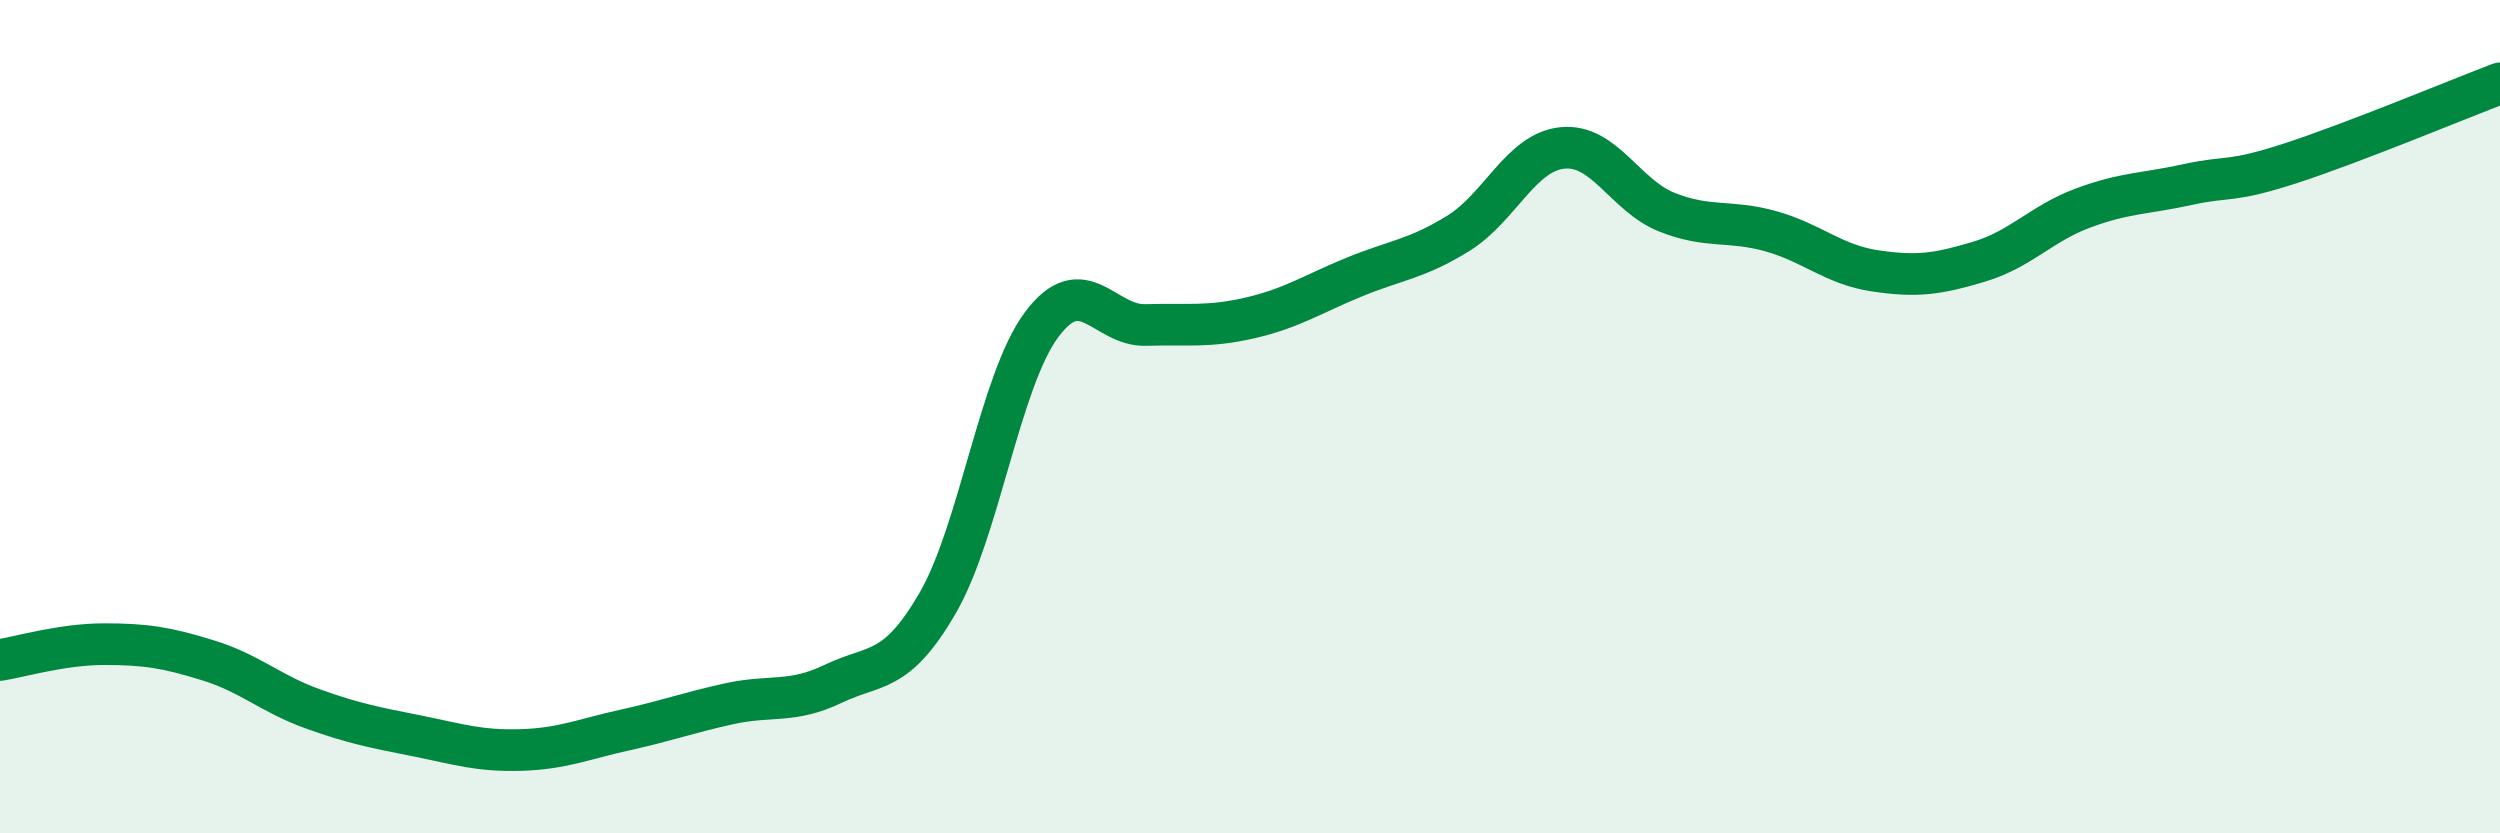
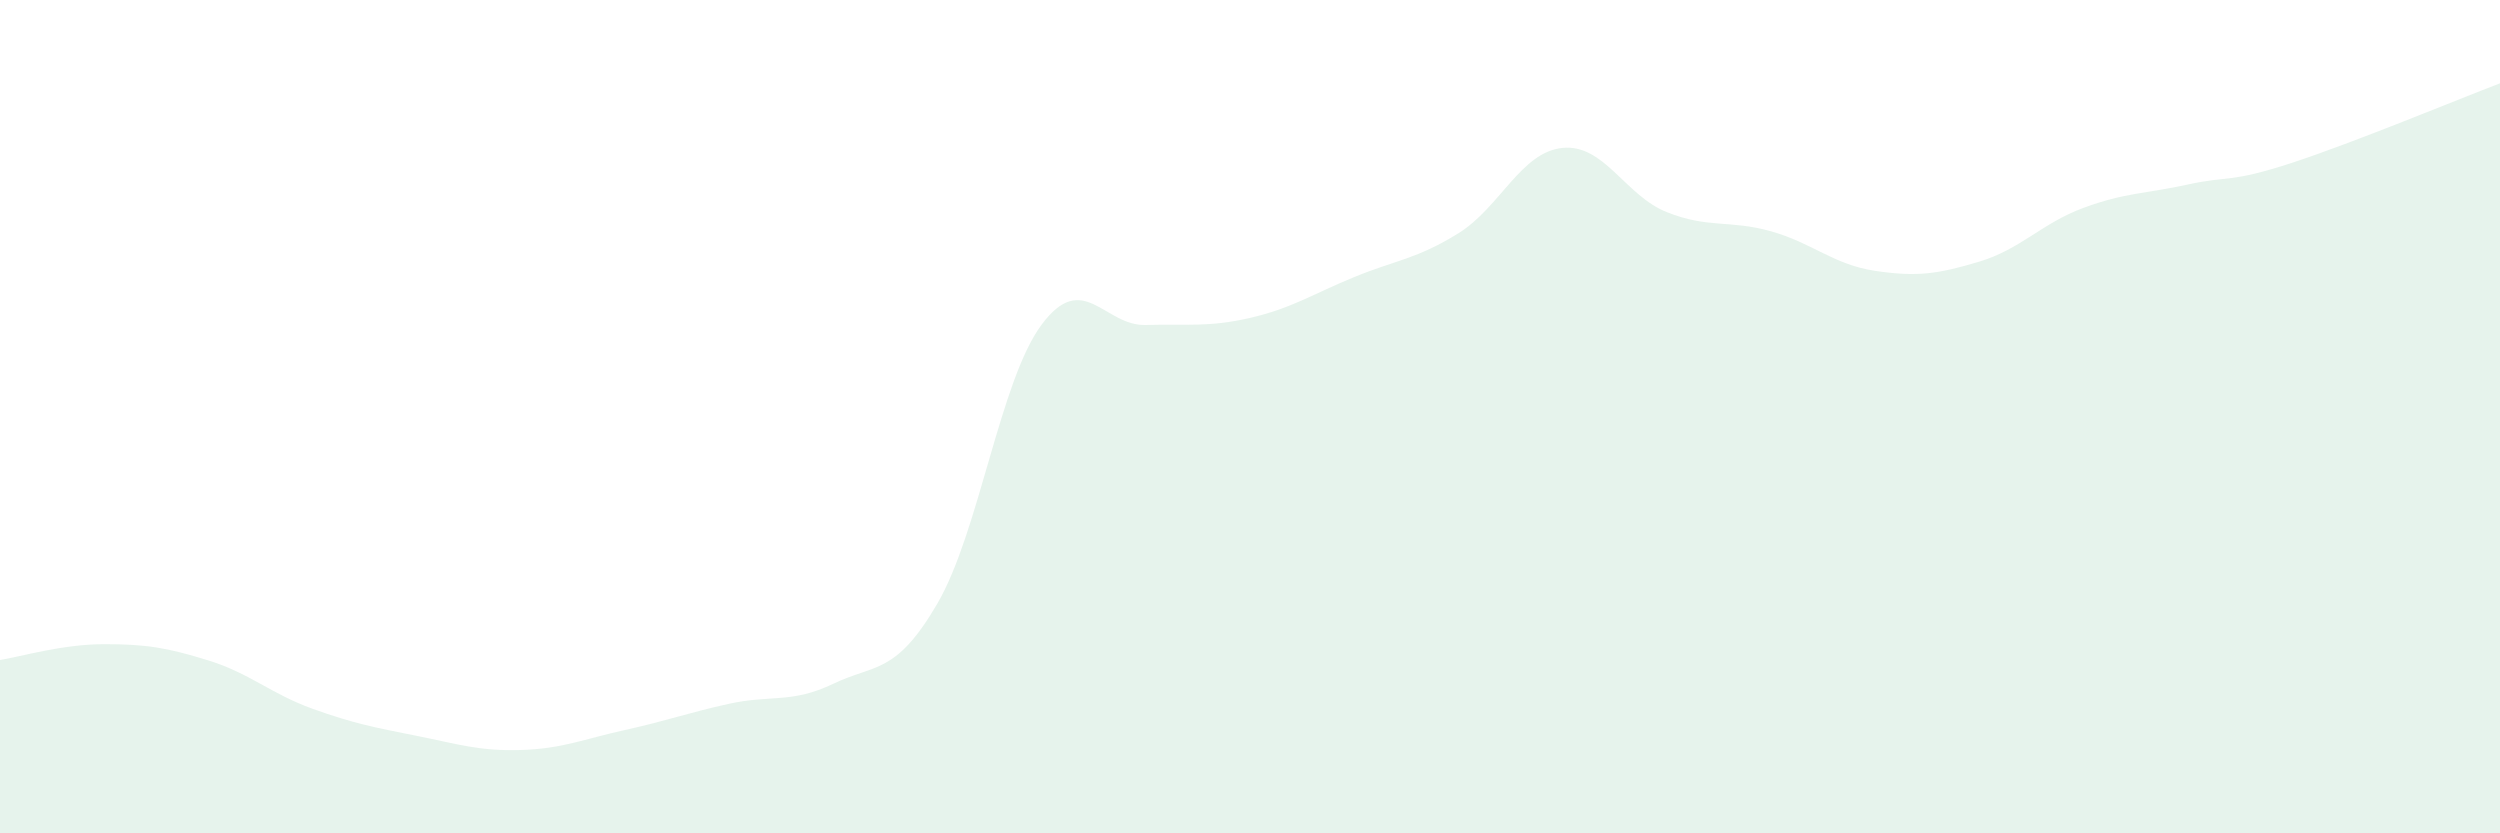
<svg xmlns="http://www.w3.org/2000/svg" width="60" height="20" viewBox="0 0 60 20">
  <path d="M 0,15.84 C 0.5,15.76 1.5,15.46 2.5,15.46 C 3.5,15.46 4,15.54 5,15.85 C 6,16.16 6.5,16.65 7.5,17.01 C 8.5,17.37 9,17.46 10,17.66 C 11,17.86 11.5,18.03 12.5,18 C 13.5,17.97 14,17.74 15,17.52 C 16,17.3 16.5,17.11 17.5,16.89 C 18.5,16.67 19,16.89 20,16.41 C 21,15.93 21.5,16.2 22.5,14.48 C 23.5,12.76 24,9.13 25,7.79 C 26,6.45 26.5,7.83 27.5,7.8 C 28.5,7.77 29,7.86 30,7.63 C 31,7.4 31.5,7.06 32.5,6.65 C 33.5,6.24 34,6.22 35,5.6 C 36,4.98 36.5,3.65 37.5,3.55 C 38.5,3.45 39,4.69 40,5.09 C 41,5.49 41.5,5.27 42.5,5.55 C 43.5,5.83 44,6.35 45,6.5 C 46,6.65 46.5,6.58 47.5,6.28 C 48.5,5.98 49,5.36 50,4.99 C 51,4.62 51.5,4.65 52.5,4.43 C 53.5,4.21 53.5,4.4 55,3.91 C 56.5,3.42 59,2.38 60,2L60 20L0 20Z" fill="#008740" opacity="0.1" stroke-linecap="round" stroke-linejoin="round" />
-   <path d="M 0,15.84 C 0.5,15.76 1.5,15.46 2.5,15.46 C 3.5,15.46 4,15.54 5,15.85 C 6,16.16 6.5,16.65 7.5,17.01 C 8.5,17.37 9,17.46 10,17.66 C 11,17.86 11.5,18.03 12.5,18 C 13.5,17.97 14,17.74 15,17.52 C 16,17.3 16.5,17.11 17.5,16.89 C 18.5,16.67 19,16.89 20,16.41 C 21,15.93 21.5,16.2 22.5,14.48 C 23.5,12.76 24,9.13 25,7.79 C 26,6.45 26.5,7.83 27.5,7.8 C 28.5,7.77 29,7.86 30,7.63 C 31,7.4 31.5,7.06 32.5,6.65 C 33.5,6.24 34,6.22 35,5.6 C 36,4.98 36.5,3.65 37.5,3.55 C 38.5,3.45 39,4.69 40,5.09 C 41,5.49 41.5,5.27 42.5,5.55 C 43.5,5.83 44,6.35 45,6.5 C 46,6.65 46.5,6.58 47.5,6.28 C 48.5,5.98 49,5.36 50,4.99 C 51,4.62 51.5,4.65 52.5,4.43 C 53.5,4.21 53.5,4.4 55,3.91 C 56.5,3.42 59,2.38 60,2" stroke="#008740" stroke-width="1" fill="none" stroke-linecap="round" stroke-linejoin="round" />
</svg>